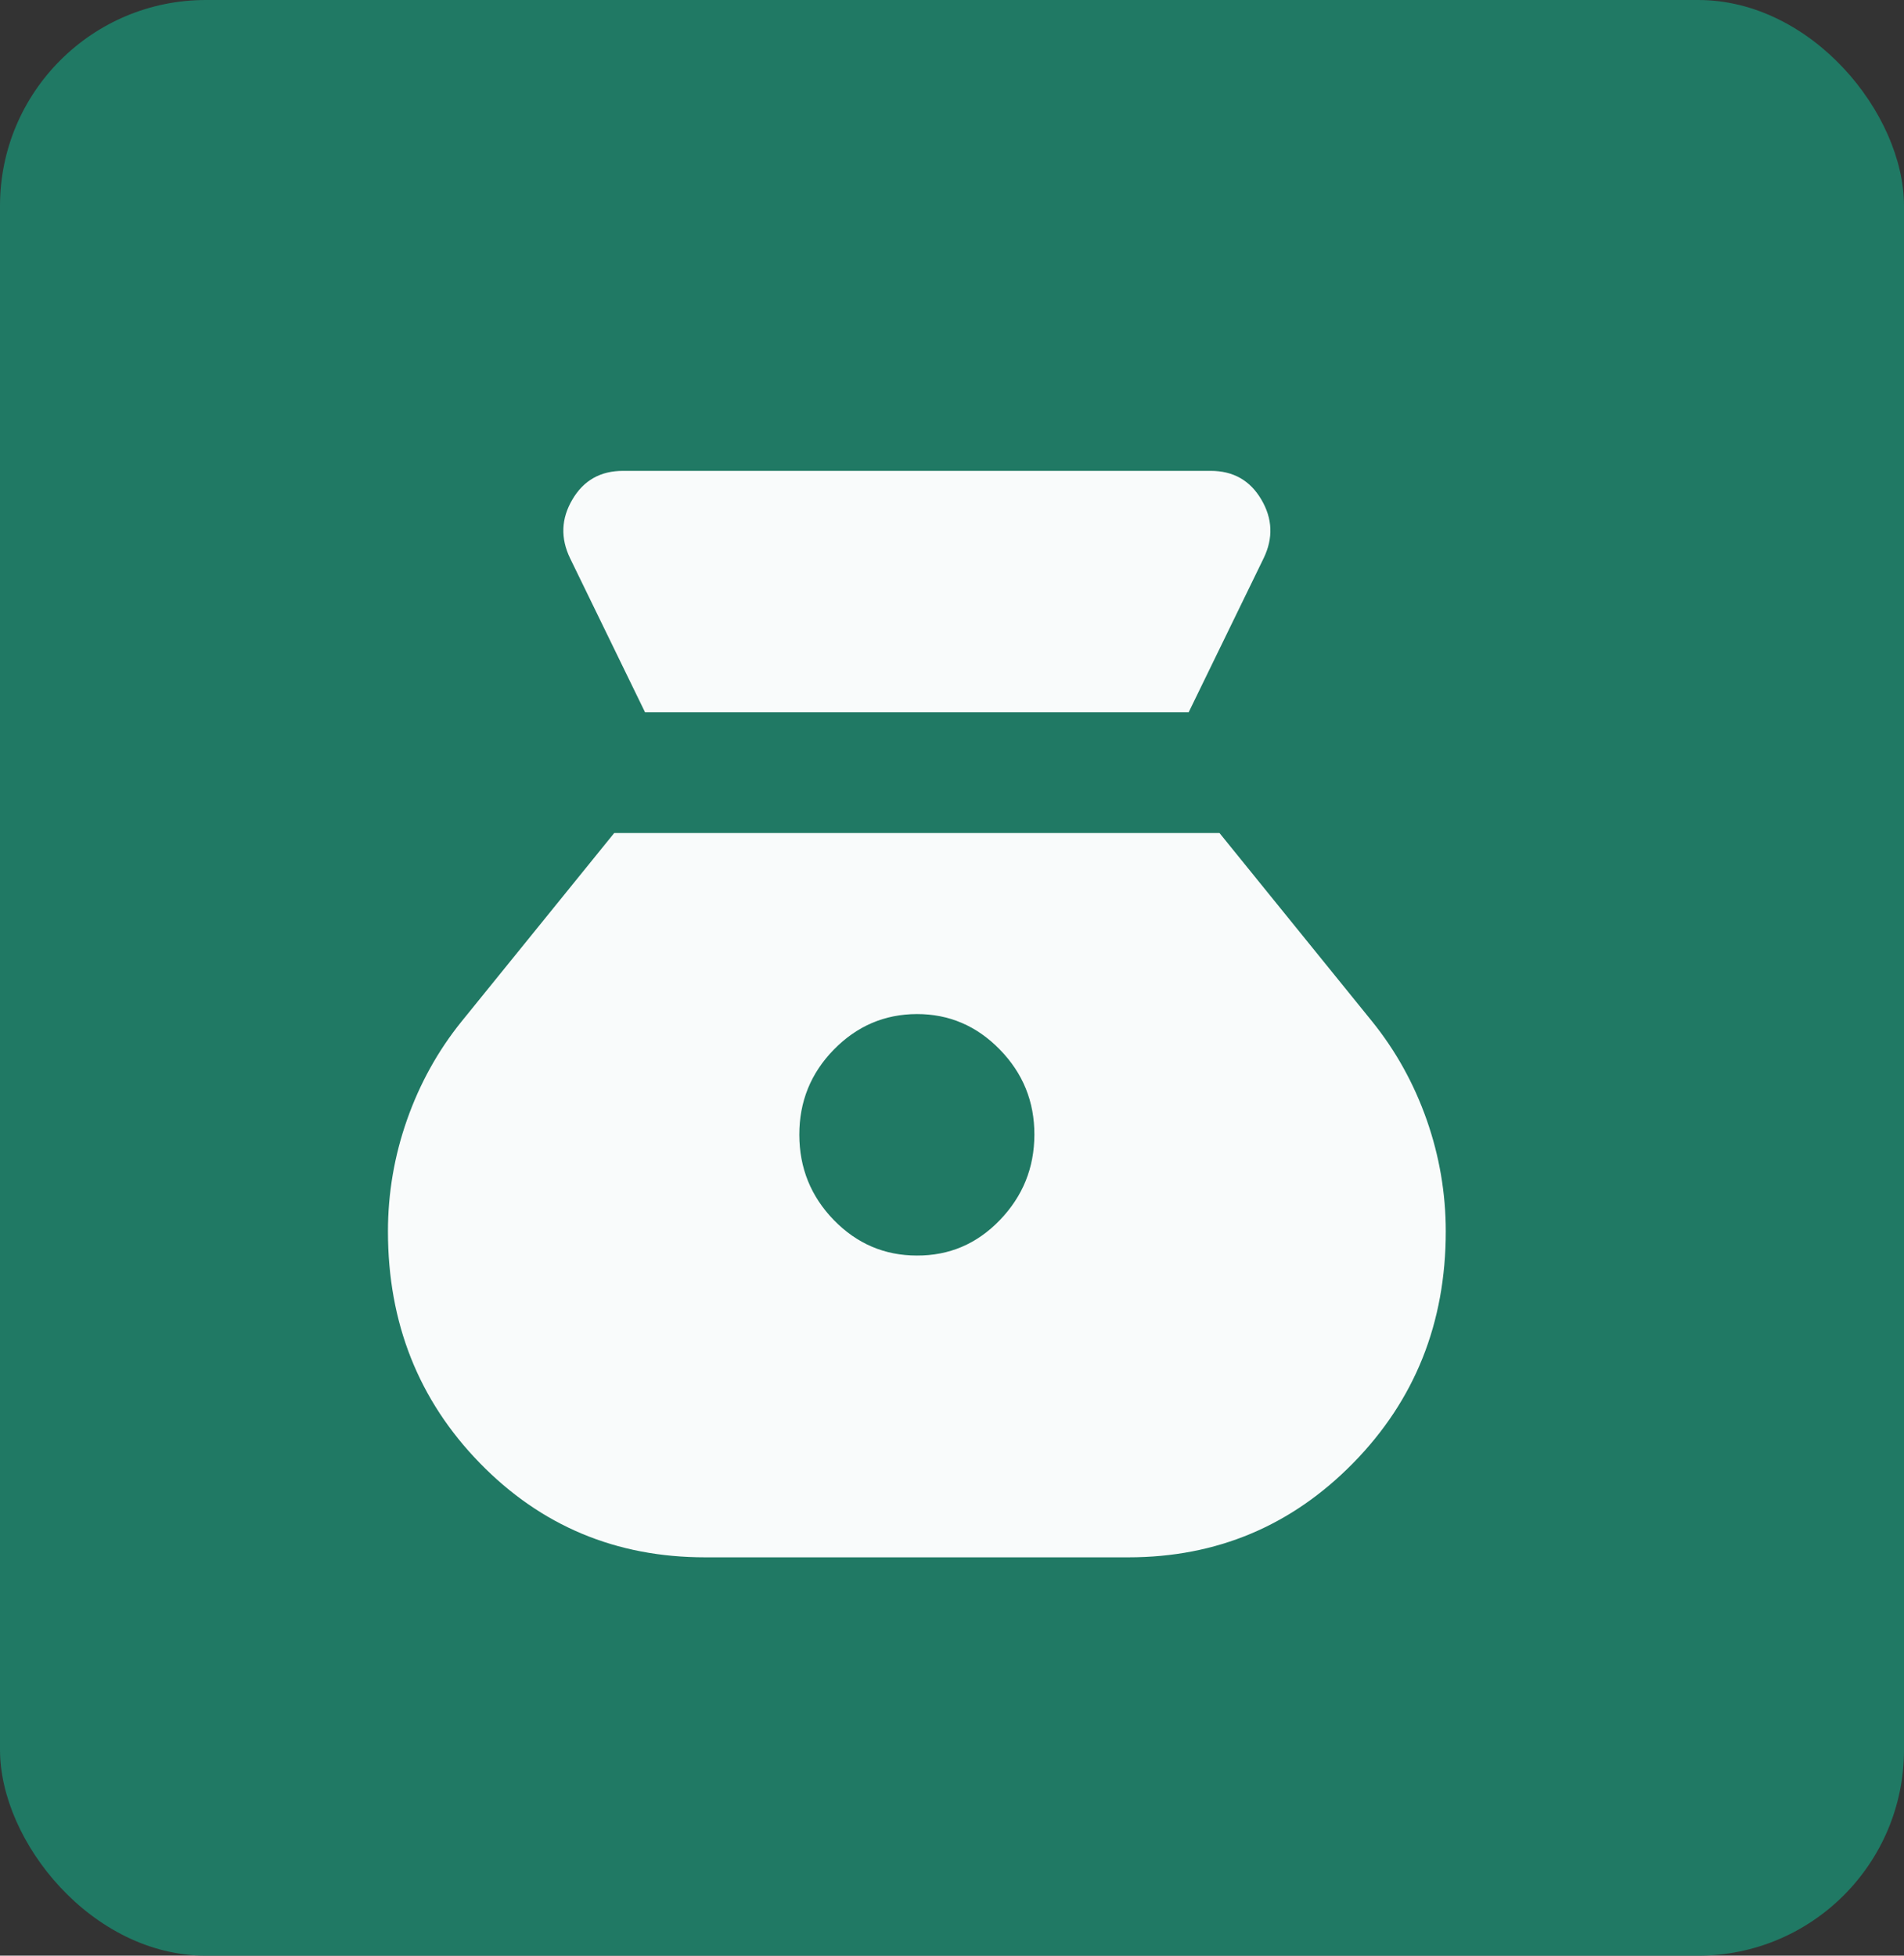
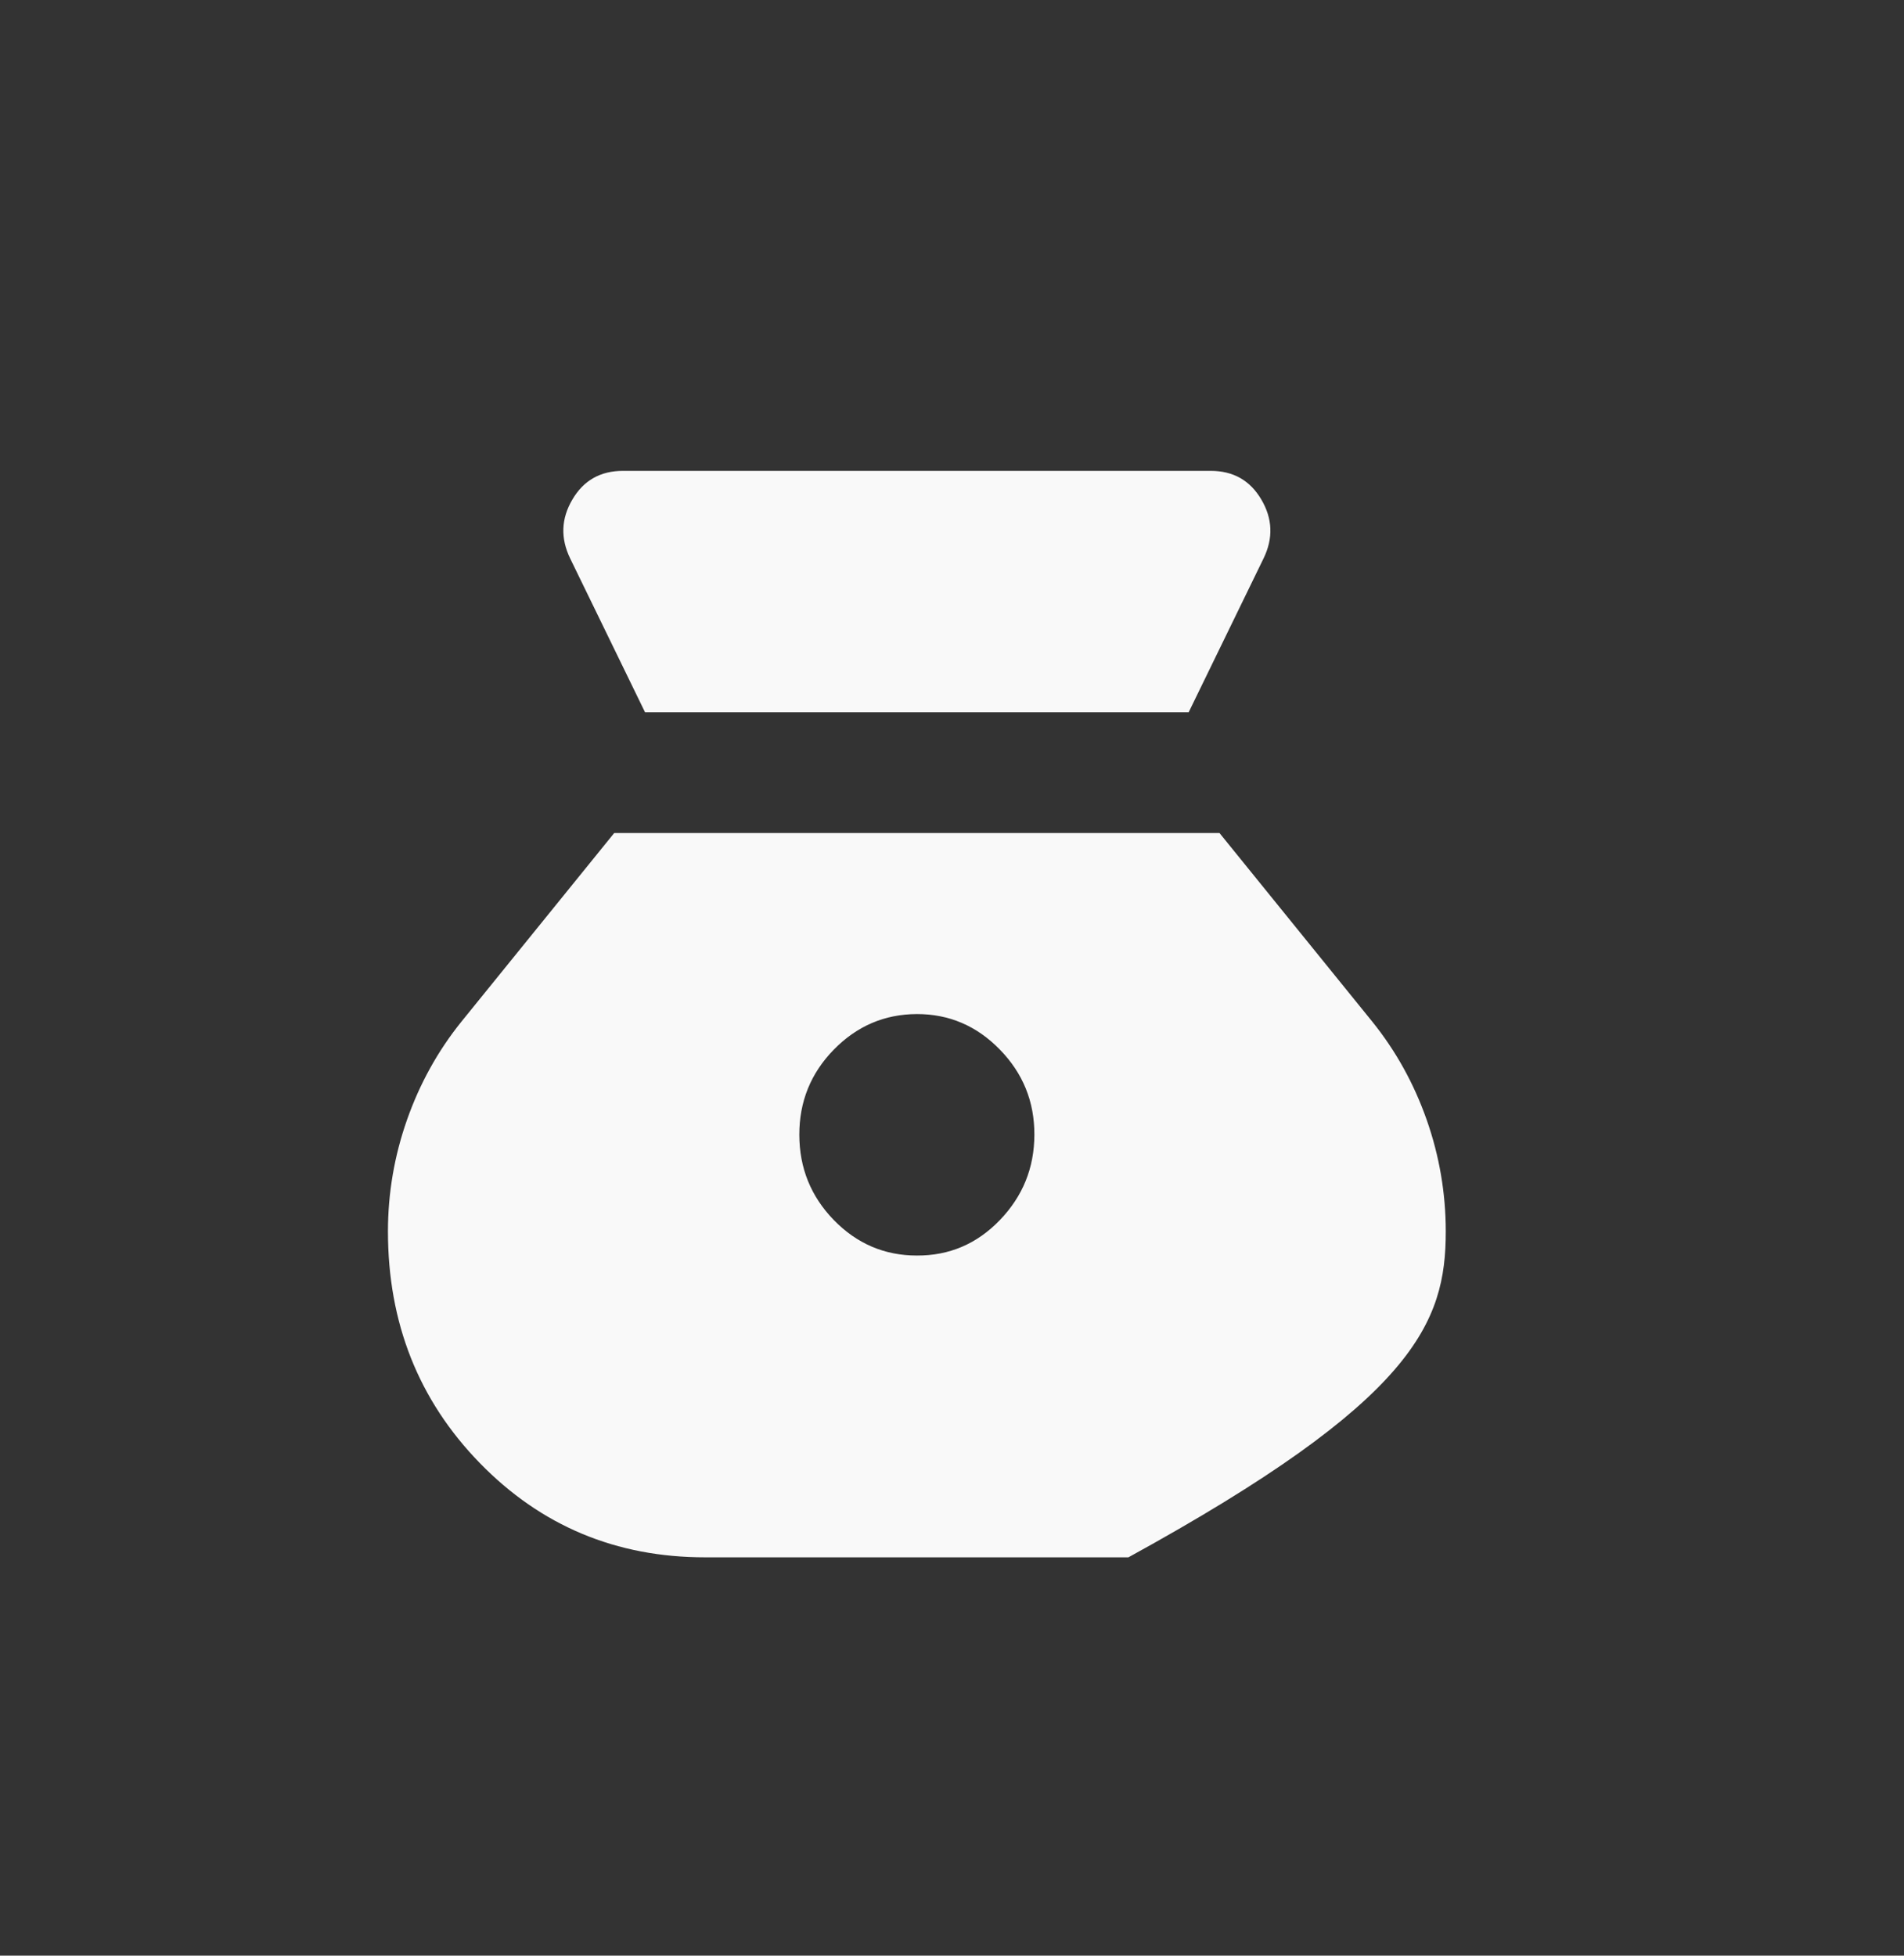
<svg xmlns="http://www.w3.org/2000/svg" width="37" height="38" viewBox="0 0 37 38" fill="none">
  <rect x="0" y="0" width="37" height="38" fill="#333333" stroke="none" />
-   <rect width="37" height="38" rx="4" fill="#207964" />
-   <path d="M17.817 24.396C17.189 24.396 16.651 24.166 16.204 23.707C15.758 23.248 15.534 22.696 15.533 22.05C15.532 21.404 15.756 20.852 16.204 20.394C16.653 19.936 17.19 19.706 17.817 19.704C18.443 19.703 18.981 19.933 19.43 20.394C19.88 20.855 20.103 21.407 20.101 22.05C20.099 22.693 19.875 23.245 19.43 23.707C18.986 24.169 18.448 24.399 17.817 24.396ZM12.535 13.84H23.099L24.555 10.849C24.745 10.458 24.73 10.077 24.511 9.706C24.292 9.334 23.964 9.149 23.527 9.149H12.107C11.669 9.149 11.341 9.334 11.123 9.706C10.904 10.077 10.89 10.458 11.079 10.849L12.535 13.84ZM13.706 30.26H21.928C23.641 30.26 25.097 29.649 26.296 28.428C27.495 27.206 28.095 25.706 28.095 23.927C28.095 23.184 27.971 22.46 27.724 21.757C27.476 21.053 27.124 20.418 26.667 19.851L23.698 16.186H11.936L8.967 19.851C8.51 20.418 8.158 21.053 7.91 21.757C7.663 22.46 7.539 23.184 7.539 23.927C7.539 25.705 8.134 27.206 9.324 28.428C10.514 29.65 11.975 30.261 13.706 30.26Z" fill="white" fill-opacity="0.97" />
+   <path d="M17.817 24.396C17.189 24.396 16.651 24.166 16.204 23.707C15.758 23.248 15.534 22.696 15.533 22.05C15.532 21.404 15.756 20.852 16.204 20.394C16.653 19.936 17.19 19.706 17.817 19.704C18.443 19.703 18.981 19.933 19.43 20.394C19.88 20.855 20.103 21.407 20.101 22.05C20.099 22.693 19.875 23.245 19.43 23.707C18.986 24.169 18.448 24.399 17.817 24.396ZM12.535 13.84H23.099L24.555 10.849C24.745 10.458 24.73 10.077 24.511 9.706C24.292 9.334 23.964 9.149 23.527 9.149H12.107C11.669 9.149 11.341 9.334 11.123 9.706C10.904 10.077 10.89 10.458 11.079 10.849L12.535 13.84ZM13.706 30.26H21.928C27.495 27.206 28.095 25.706 28.095 23.927C28.095 23.184 27.971 22.46 27.724 21.757C27.476 21.053 27.124 20.418 26.667 19.851L23.698 16.186H11.936L8.967 19.851C8.51 20.418 8.158 21.053 7.91 21.757C7.663 22.46 7.539 23.184 7.539 23.927C7.539 25.705 8.134 27.206 9.324 28.428C10.514 29.65 11.975 30.261 13.706 30.26Z" fill="white" fill-opacity="0.97" />
</svg>